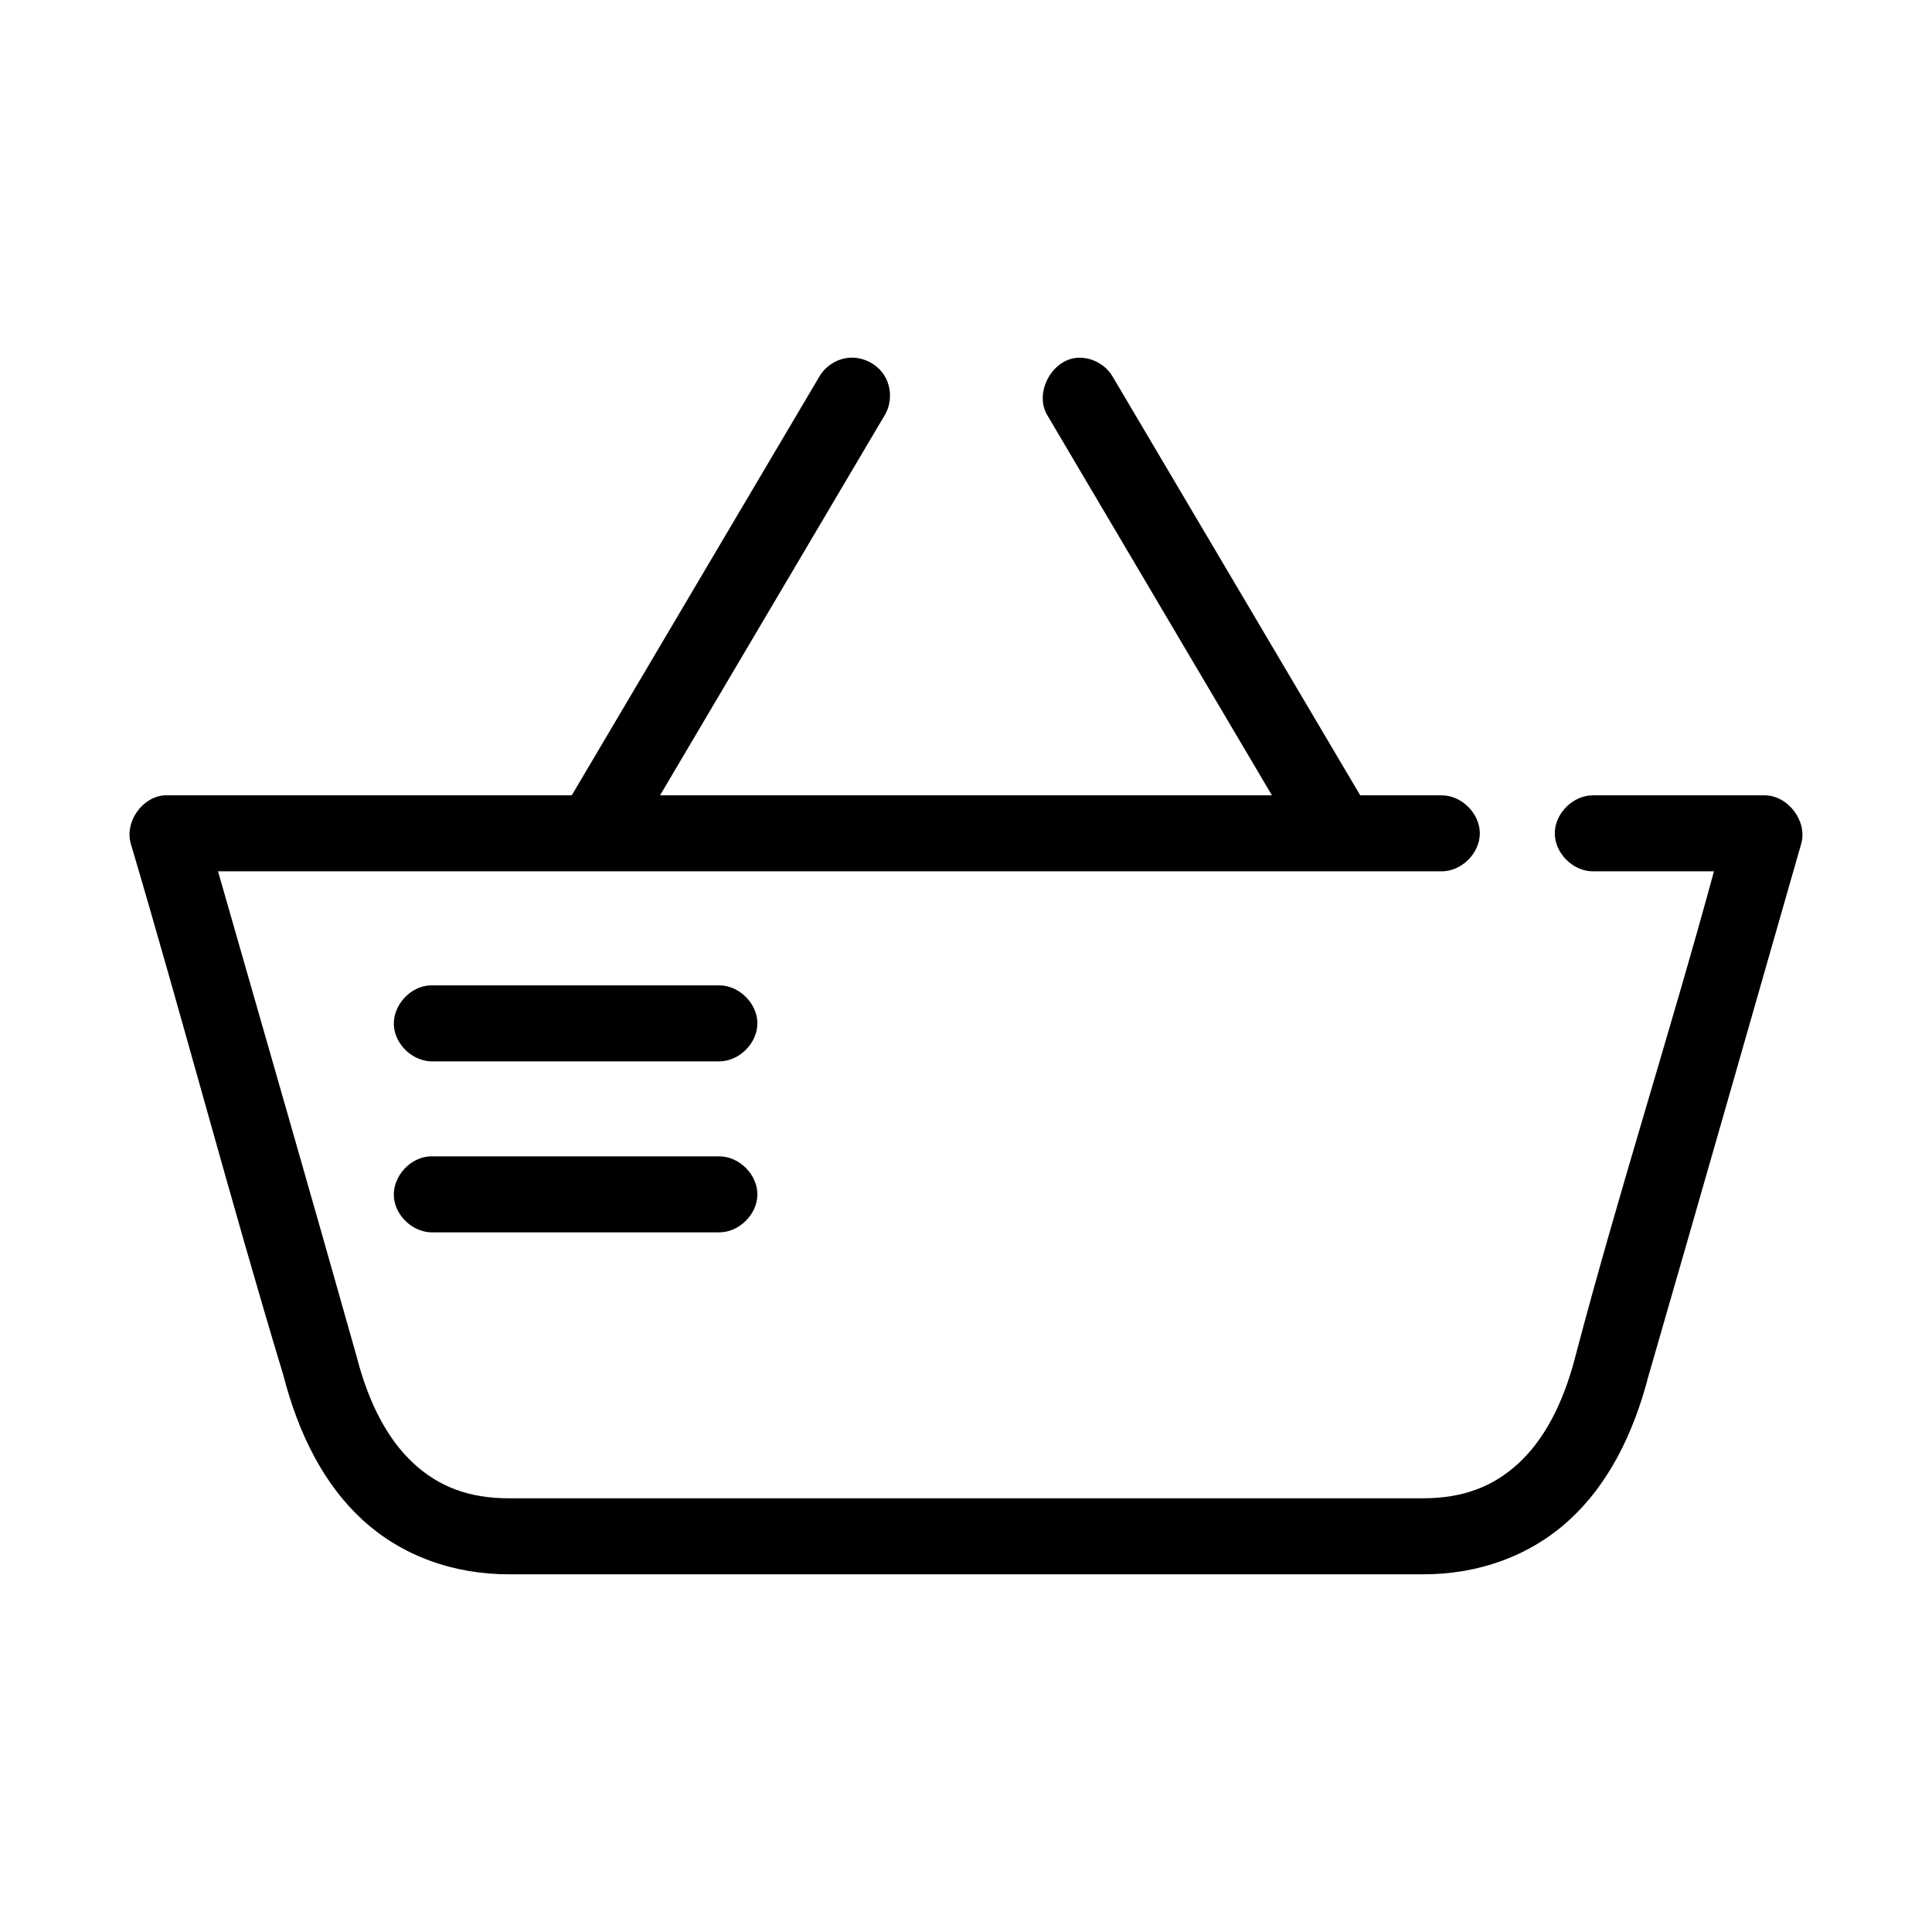
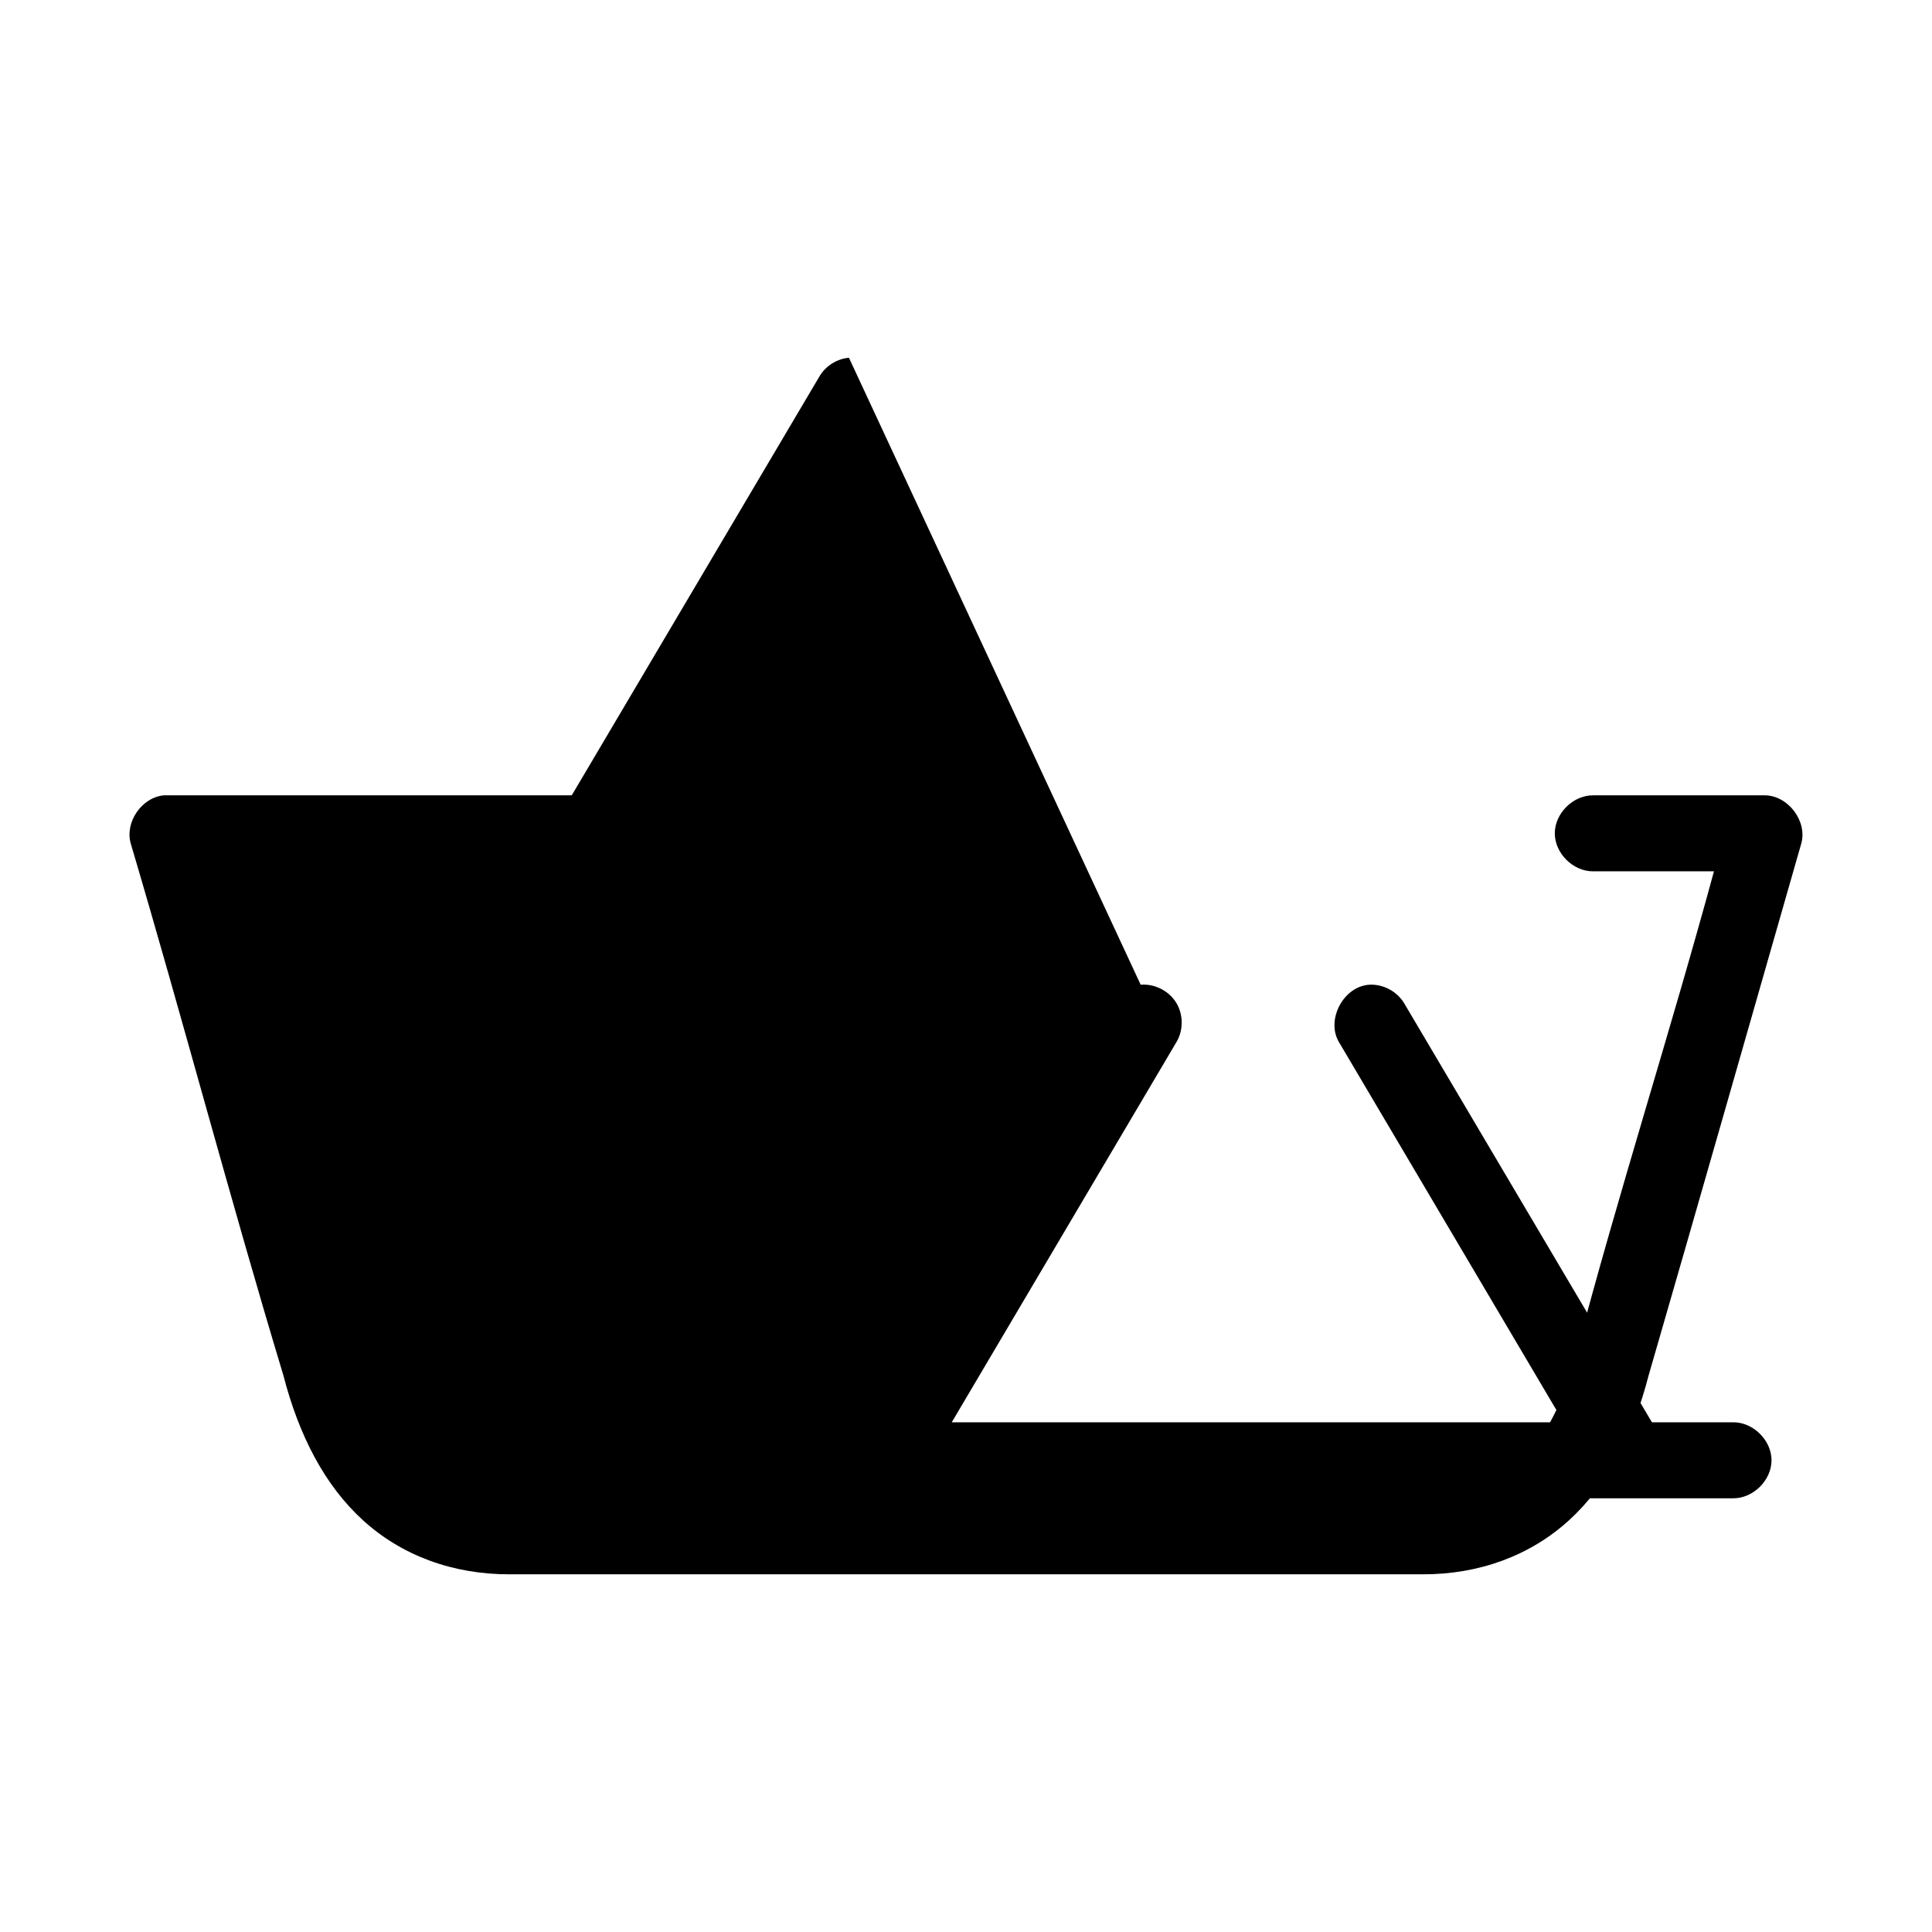
<svg xmlns="http://www.w3.org/2000/svg" fill="#000000" width="800px" height="800px" version="1.1" viewBox="144 144 512 512">
-   <path d="m368.98 238.81c-3.227 0.281-6.266 2.223-7.871 5.035l-65.496 110.77c-0.055 0.051-0.105 0.105-0.156 0.156h-108c-5.875 0.52-10.406 7.07-8.816 12.746 13.867 46.801 26.402 94.48 40.461 140.98 4.09 15.844 10.895 29.098 21.098 38.395 10.277 9.367 23.824 14.355 38.887 14.32h241.83c15.062 0.051 28.609-4.953 38.887-14.32 10.199-9.297 17.008-22.547 21.098-38.395 13.516-46.664 27.016-94.059 40.461-140.98 1.645-5.969-3.566-12.773-9.762-12.746h-45.344c-5.324-0.074-10.219 4.75-10.219 10.07 0 5.32 4.894 10.145 10.219 10.07h31.961c-11.676 42.93-25.367 85.41-36.684 128.39-3.398 13.332-8.719 22.668-15.273 28.637-6.551 5.973-14.445 9.148-25.348 9.125h-241.83c-10.902 0.051-18.797-3.152-25.348-9.125-6.551-5.973-11.875-15.309-15.273-28.637-12.07-42.785-24.43-85.617-36.684-128.39h324.17c5.324 0.074 10.219-4.75 10.219-10.07 0-5.32-4.894-10.145-10.219-10.07h-21.41c-0.051-0.055-0.105-0.105-0.156-0.156l-65.496-110.77c-1.848-3.211-5.586-5.238-9.289-5.035-6.891 0.406-11.602 9.359-8.031 15.262l59.512 100.7h-162.16l59.512-100.7c1.918-3.156 1.898-7.387-0.043-10.523-1.941-3.141-5.723-5.043-9.402-4.738zm-111 166.32c-5.277 0.246-9.852 5.269-9.605 10.543 0.246 5.273 5.273 9.848 10.551 9.598h75.57c5.324 0.074 10.219-4.75 10.219-10.07 0-5.32-4.894-10.145-10.219-10.07h-75.57-0.945zm0 45.316c-5.277 0.246-9.852 5.269-9.605 10.543 0.246 5.273 5.273 9.848 10.551 9.598h75.57c5.324 0.074 10.219-4.75 10.219-10.07s-4.894-10.145-10.219-10.07h-75.57-0.945z" />
+   <path d="m368.98 238.81c-3.227 0.281-6.266 2.223-7.871 5.035l-65.496 110.77c-0.055 0.051-0.105 0.105-0.156 0.156h-108c-5.875 0.52-10.406 7.07-8.816 12.746 13.867 46.801 26.402 94.48 40.461 140.98 4.09 15.844 10.895 29.098 21.098 38.395 10.277 9.367 23.824 14.355 38.887 14.32h241.83c15.062 0.051 28.609-4.953 38.887-14.32 10.199-9.297 17.008-22.547 21.098-38.395 13.516-46.664 27.016-94.059 40.461-140.98 1.645-5.969-3.566-12.773-9.762-12.746h-45.344c-5.324-0.074-10.219 4.75-10.219 10.07 0 5.32 4.894 10.145 10.219 10.07h31.961c-11.676 42.93-25.367 85.41-36.684 128.39-3.398 13.332-8.719 22.668-15.273 28.637-6.551 5.973-14.445 9.148-25.348 9.125h-241.83h324.17c5.324 0.074 10.219-4.75 10.219-10.07 0-5.32-4.894-10.145-10.219-10.07h-21.41c-0.051-0.055-0.105-0.105-0.156-0.156l-65.496-110.77c-1.848-3.211-5.586-5.238-9.289-5.035-6.891 0.406-11.602 9.359-8.031 15.262l59.512 100.7h-162.16l59.512-100.7c1.918-3.156 1.898-7.387-0.043-10.523-1.941-3.141-5.723-5.043-9.402-4.738zm-111 166.32c-5.277 0.246-9.852 5.269-9.605 10.543 0.246 5.273 5.273 9.848 10.551 9.598h75.57c5.324 0.074 10.219-4.75 10.219-10.07 0-5.32-4.894-10.145-10.219-10.07h-75.57-0.945zm0 45.316c-5.277 0.246-9.852 5.269-9.605 10.543 0.246 5.273 5.273 9.848 10.551 9.598h75.57c5.324 0.074 10.219-4.75 10.219-10.07s-4.894-10.145-10.219-10.07h-75.57-0.945z" />
</svg>